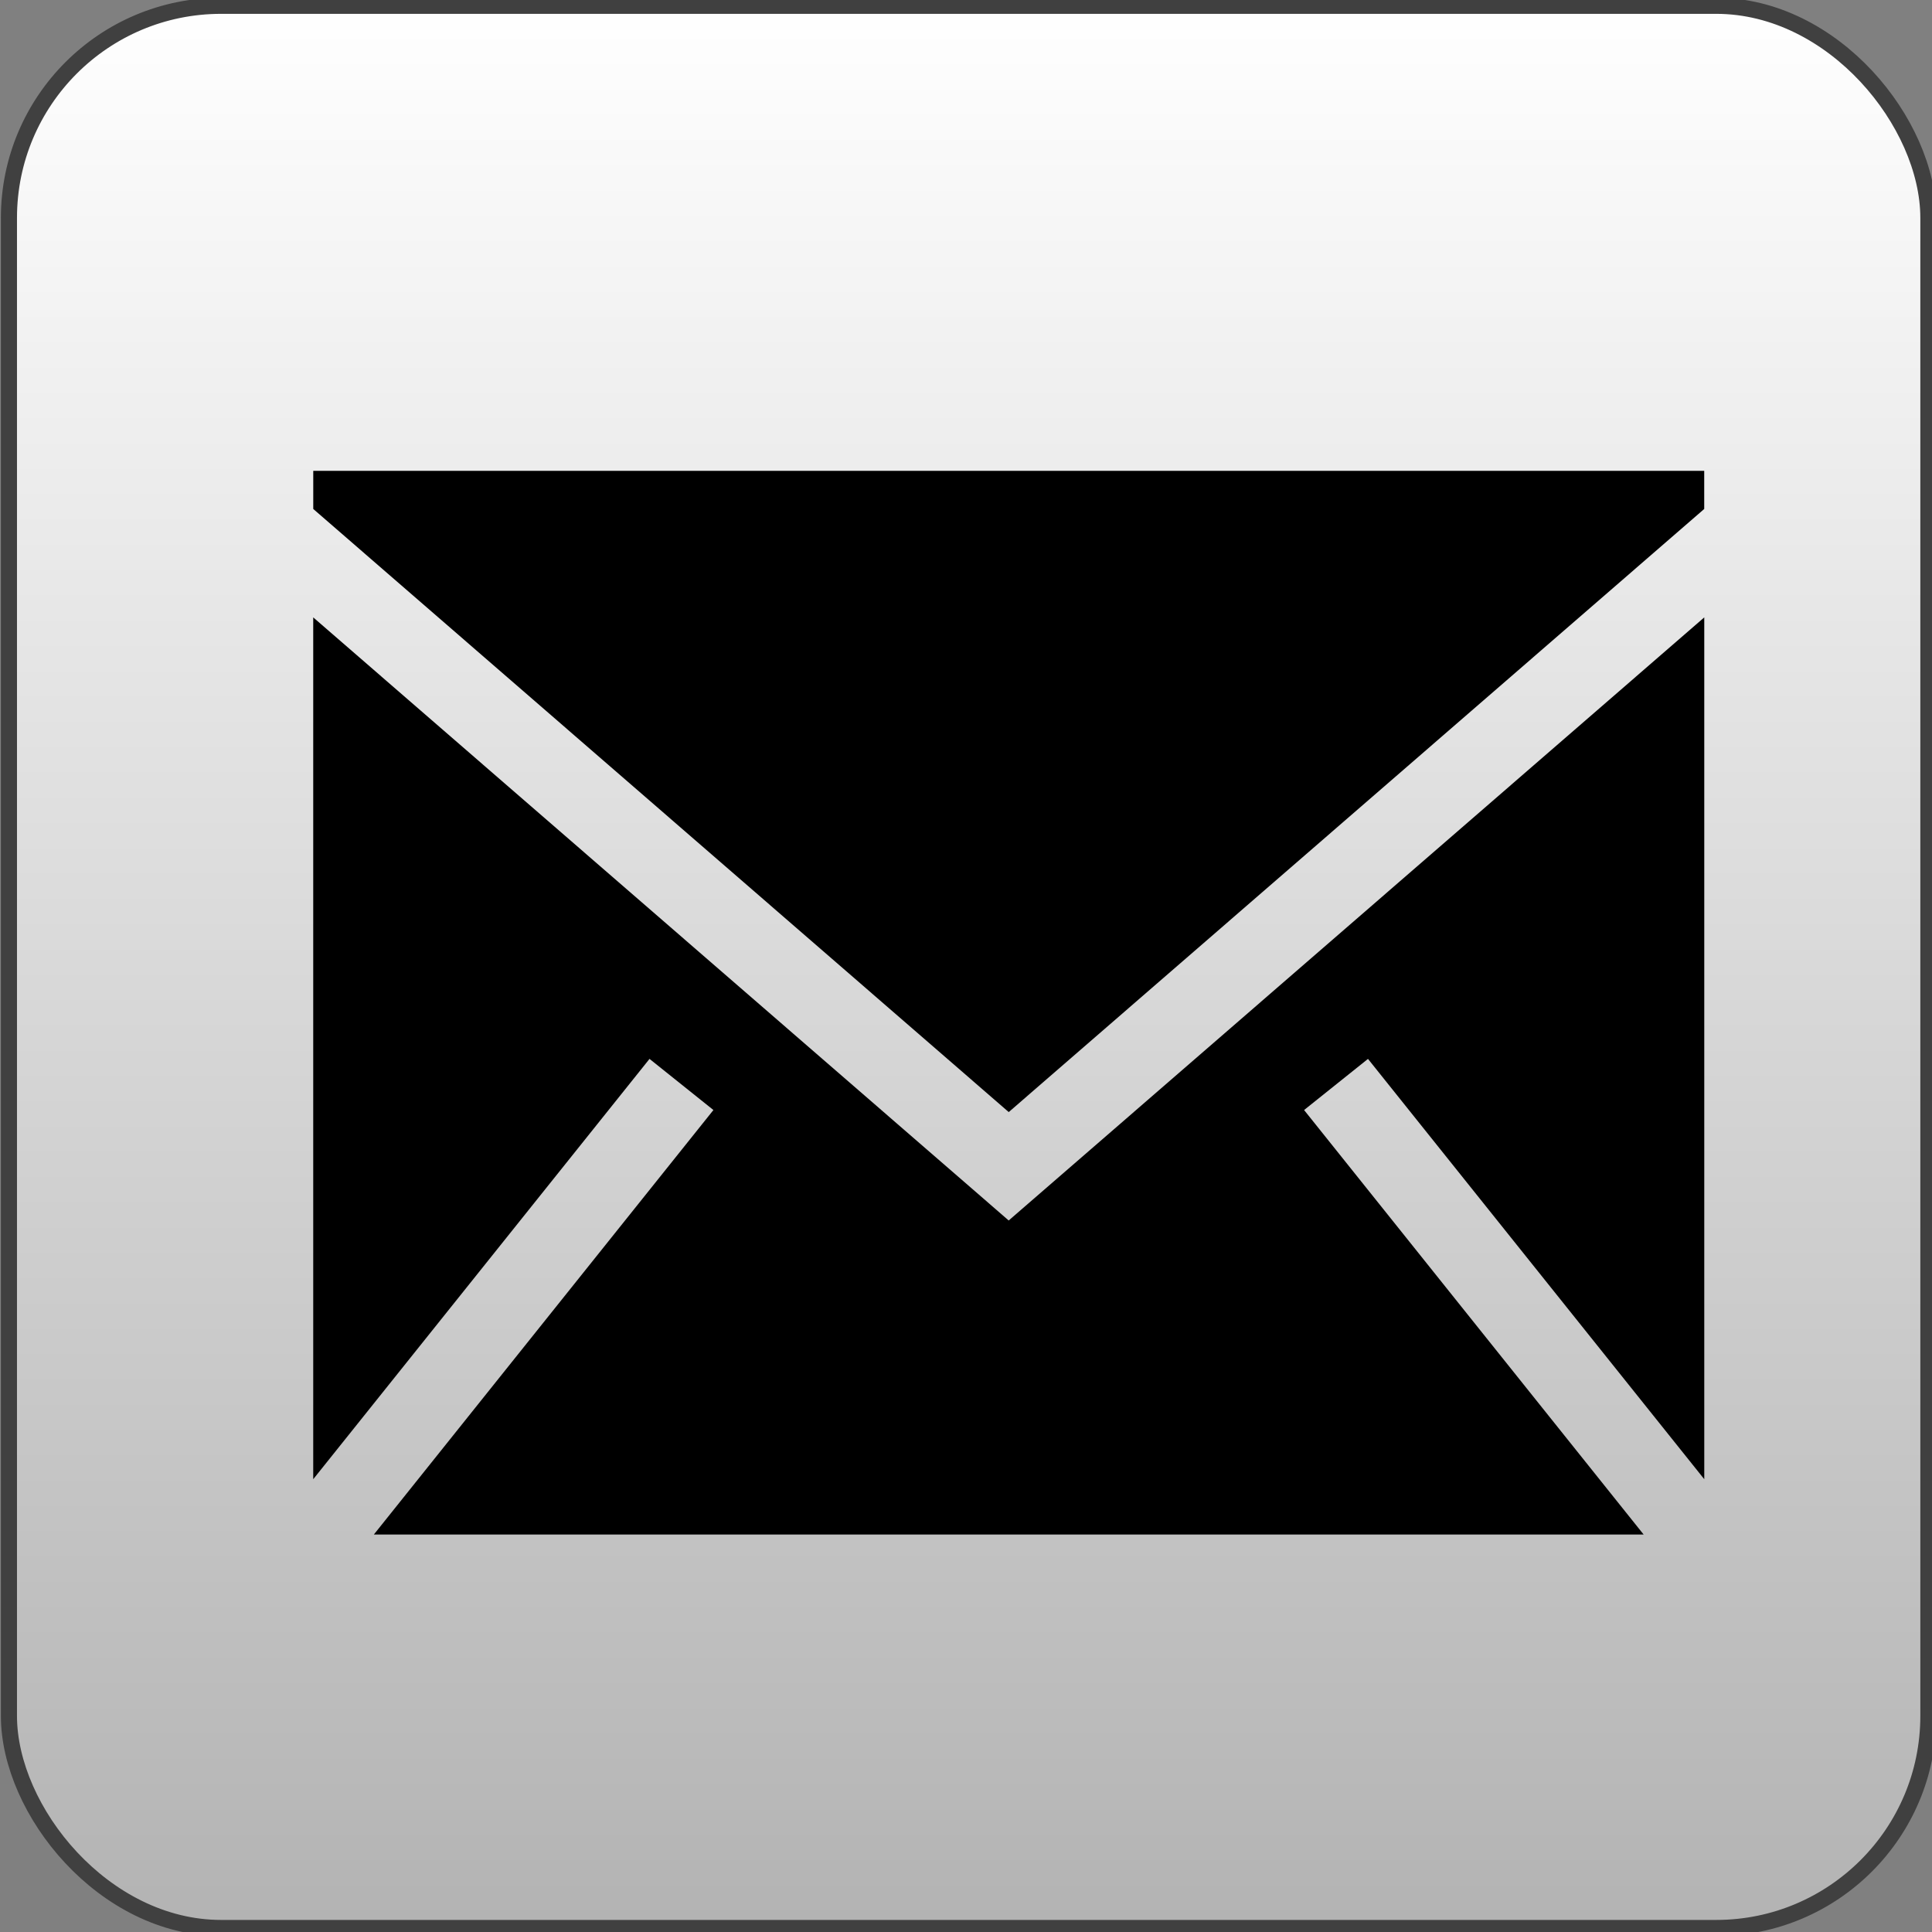
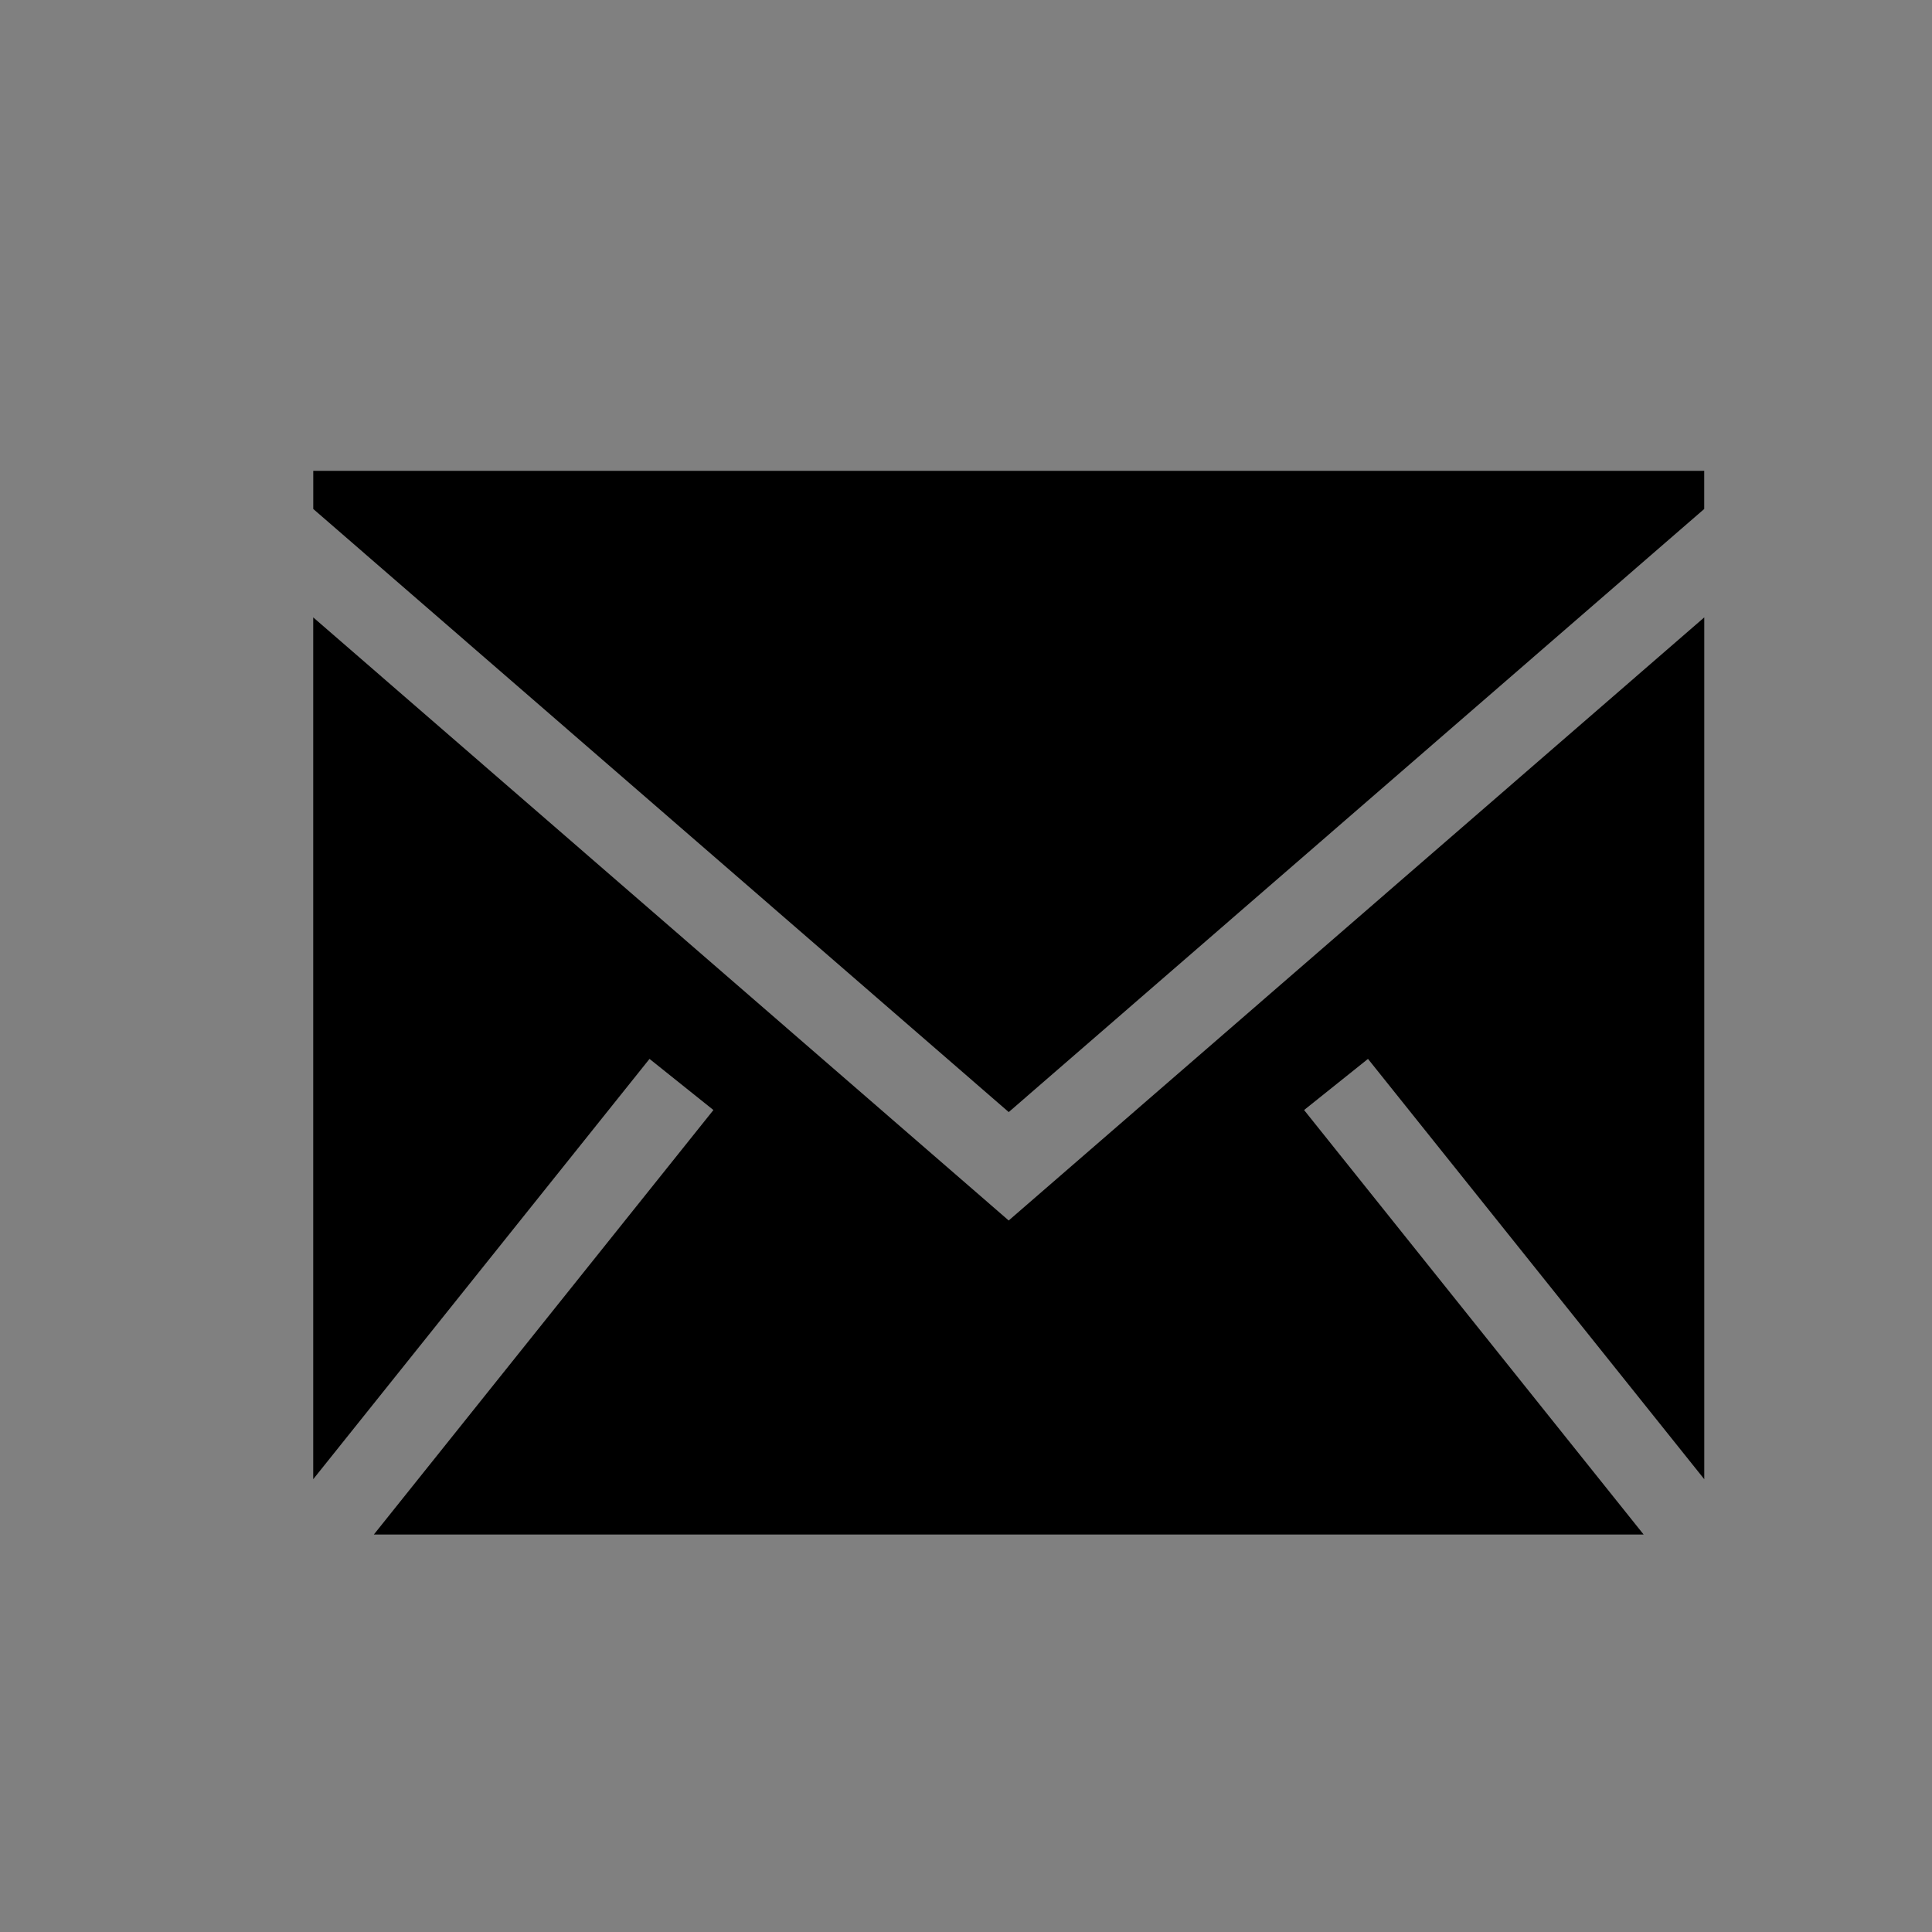
<svg xmlns="http://www.w3.org/2000/svg" xmlns:ns1="http://www.inkscape.org/namespaces/inkscape" xmlns:ns2="http://sodipodi.sourceforge.net/DTD/sodipodi-0.dtd" xmlns:xlink="http://www.w3.org/1999/xlink" width="24mm" height="24mm" viewBox="0 0 24 24" version="1.1" id="svg827" ns1:version="1.1.2 (0a00cf5339, 2022-02-04)" ns2:docname="share-email.svg">
  <rect x="0" y="0" width="24" height="24" fill="#808080" stroke="none" />
  <ns2:namedview id="namedview829" pagecolor="#ffffff" bordercolor="#666666" borderopacity="1.0" ns1:pageshadow="2" ns1:pageopacity="0.0" ns1:pagecheckerboard="0" ns1:document-units="mm" showgrid="false" ns1:zoom="6.2074635" ns1:cx="50.50372" ns1:cy="42.609997" ns1:window-width="2560" ns1:window-height="1366" ns1:window-x="1200" ns1:window-y="281" ns1:window-maximized="1" ns1:current-layer="layer2" />
  <defs id="defs824">
    <linearGradient ns1:collect="always" id="linearGradient15366">
      <stop style="stop-color:#b3b3b3;stop-opacity:1" offset="0" id="stop15362" />
      <stop style="stop-color:#ffffff;stop-opacity:1" offset="1" id="stop15364" />
    </linearGradient>
    <ns1:path-effect effect="powerclip" id="path-effect1157" is_visible="true" lpeversion="1" inverse="true" flatten="false" hide_clip="false" message="Use fill-rule evenodd on &lt;b&gt;fill and stroke&lt;/b&gt; dialog if no flatten result after convert clip to paths." />
    <clipPath clipPathUnits="userSpaceOnUse" id="clipPath1153">
-       <path fill="#ffffff" d="m 38.835,27.772 v 6.232 h -2.469 v -6.049 c 0,-1.275 -0.537,-1.922 -1.61,-1.922 -1.187,0 -1.781,0.768 -1.781,2.286 v 3.311 h -2.455 v -3.311 c 0,-1.518 -0.595,-2.286 -1.781,-2.286 -1.073,0 -1.61,0.647 -1.61,1.922 v 6.049 h -2.469 v -6.232 c 0,-1.274 0.324,-2.286 0.976,-3.035 0.672,-0.749 1.552,-1.133 2.644,-1.133 1.264,0 2.22,0.486 2.853,1.457 l 0.615,1.031 0.615,-1.031 c 0.633,-0.971 1.589,-1.457 2.853,-1.457 1.092,0 1.972,0.384 2.644,1.133 0.651,0.749 0.976,1.761 0.976,3.035" id="path1155" style="display:none;stroke-width:0.102" />
-       <path id="lpe_path-effect1157" style="stroke-width:0.102" class="powerclip" d="M 15.681,14.582 H 47.814 V 48.31 H 15.681 Z m 23.154,13.189 c 0,-1.274 -0.324,-2.286 -0.976,-3.035 -0.672,-0.749 -1.552,-1.133 -2.644,-1.133 -1.264,0 -2.221,0.486 -2.853,1.457 l -0.615,1.031 -0.615,-1.031 c -0.633,-0.971 -1.59,-1.457 -2.853,-1.457 -1.092,0 -1.972,0.384 -2.644,1.133 -0.651,0.749 -0.976,1.761 -0.976,3.035 v 6.232 h 2.469 v -6.049 c 0,-1.275 0.537,-1.922 1.61,-1.922 1.187,0 1.781,0.768 1.781,2.286 v 3.311 h 2.455 v -3.311 c 0,-1.518 0.595,-2.286 1.781,-2.286 1.073,0 1.61,0.647 1.61,1.922 v 6.049 h 2.469 v -6.232" />
-     </clipPath>
+       </clipPath>
    <linearGradient ns1:collect="always" xlink:href="#linearGradient15366" id="linearGradient15368" x1="11.445" y1="23.89" x2="11.445" y2="0.014" gradientUnits="userSpaceOnUse" />
  </defs>
  <g ns1:groupmode="layer" id="layer2" ns1:label="Layer 2" style="display:inline">
-     <rect style="fill:url(#linearGradient15368);fill-opacity:1;stroke:#404040;stroke-width:0.2;stroke-linecap:round;stroke-linejoin:round" id="rect1227" width="23.844" height="23.878" x="0.111" y="0.072" ry="2.635" />
    <g style="fill:#000000" id="g35838" transform="matrix(0.009,0,0,0.009,3.891,3.815)">
      <path d="m 1920,428.266 v 1189.54 l -464.16,-580.146 -88.203,70.585 468.679,585.904 H 83.684 L 552.363,1108.245 464.161,1037.66 0,1617.805 V 428.265 l 959.944,832.441 z M 1919.932,226 v 52.627 L 959.989,1111.067 0.045,278.628 V 226 Z" fill-rule="evenodd" id="path35829" />
    </g>
  </g>
  <g ns1:groupmode="layer" id="layer3" ns1:label="Layer 3" />
  <g ns1:label="Layer 1" ns1:groupmode="layer" id="layer1">
    <g id="g875" transform="matrix(0.265,0,0,0.265,21.684,4.821)" style="clip-rule:evenodd;fill-rule:evenodd;image-rendering:optimizeQuality;shape-rendering:geometricPrecision;text-rendering:geometricPrecision" />
  </g>
</svg>